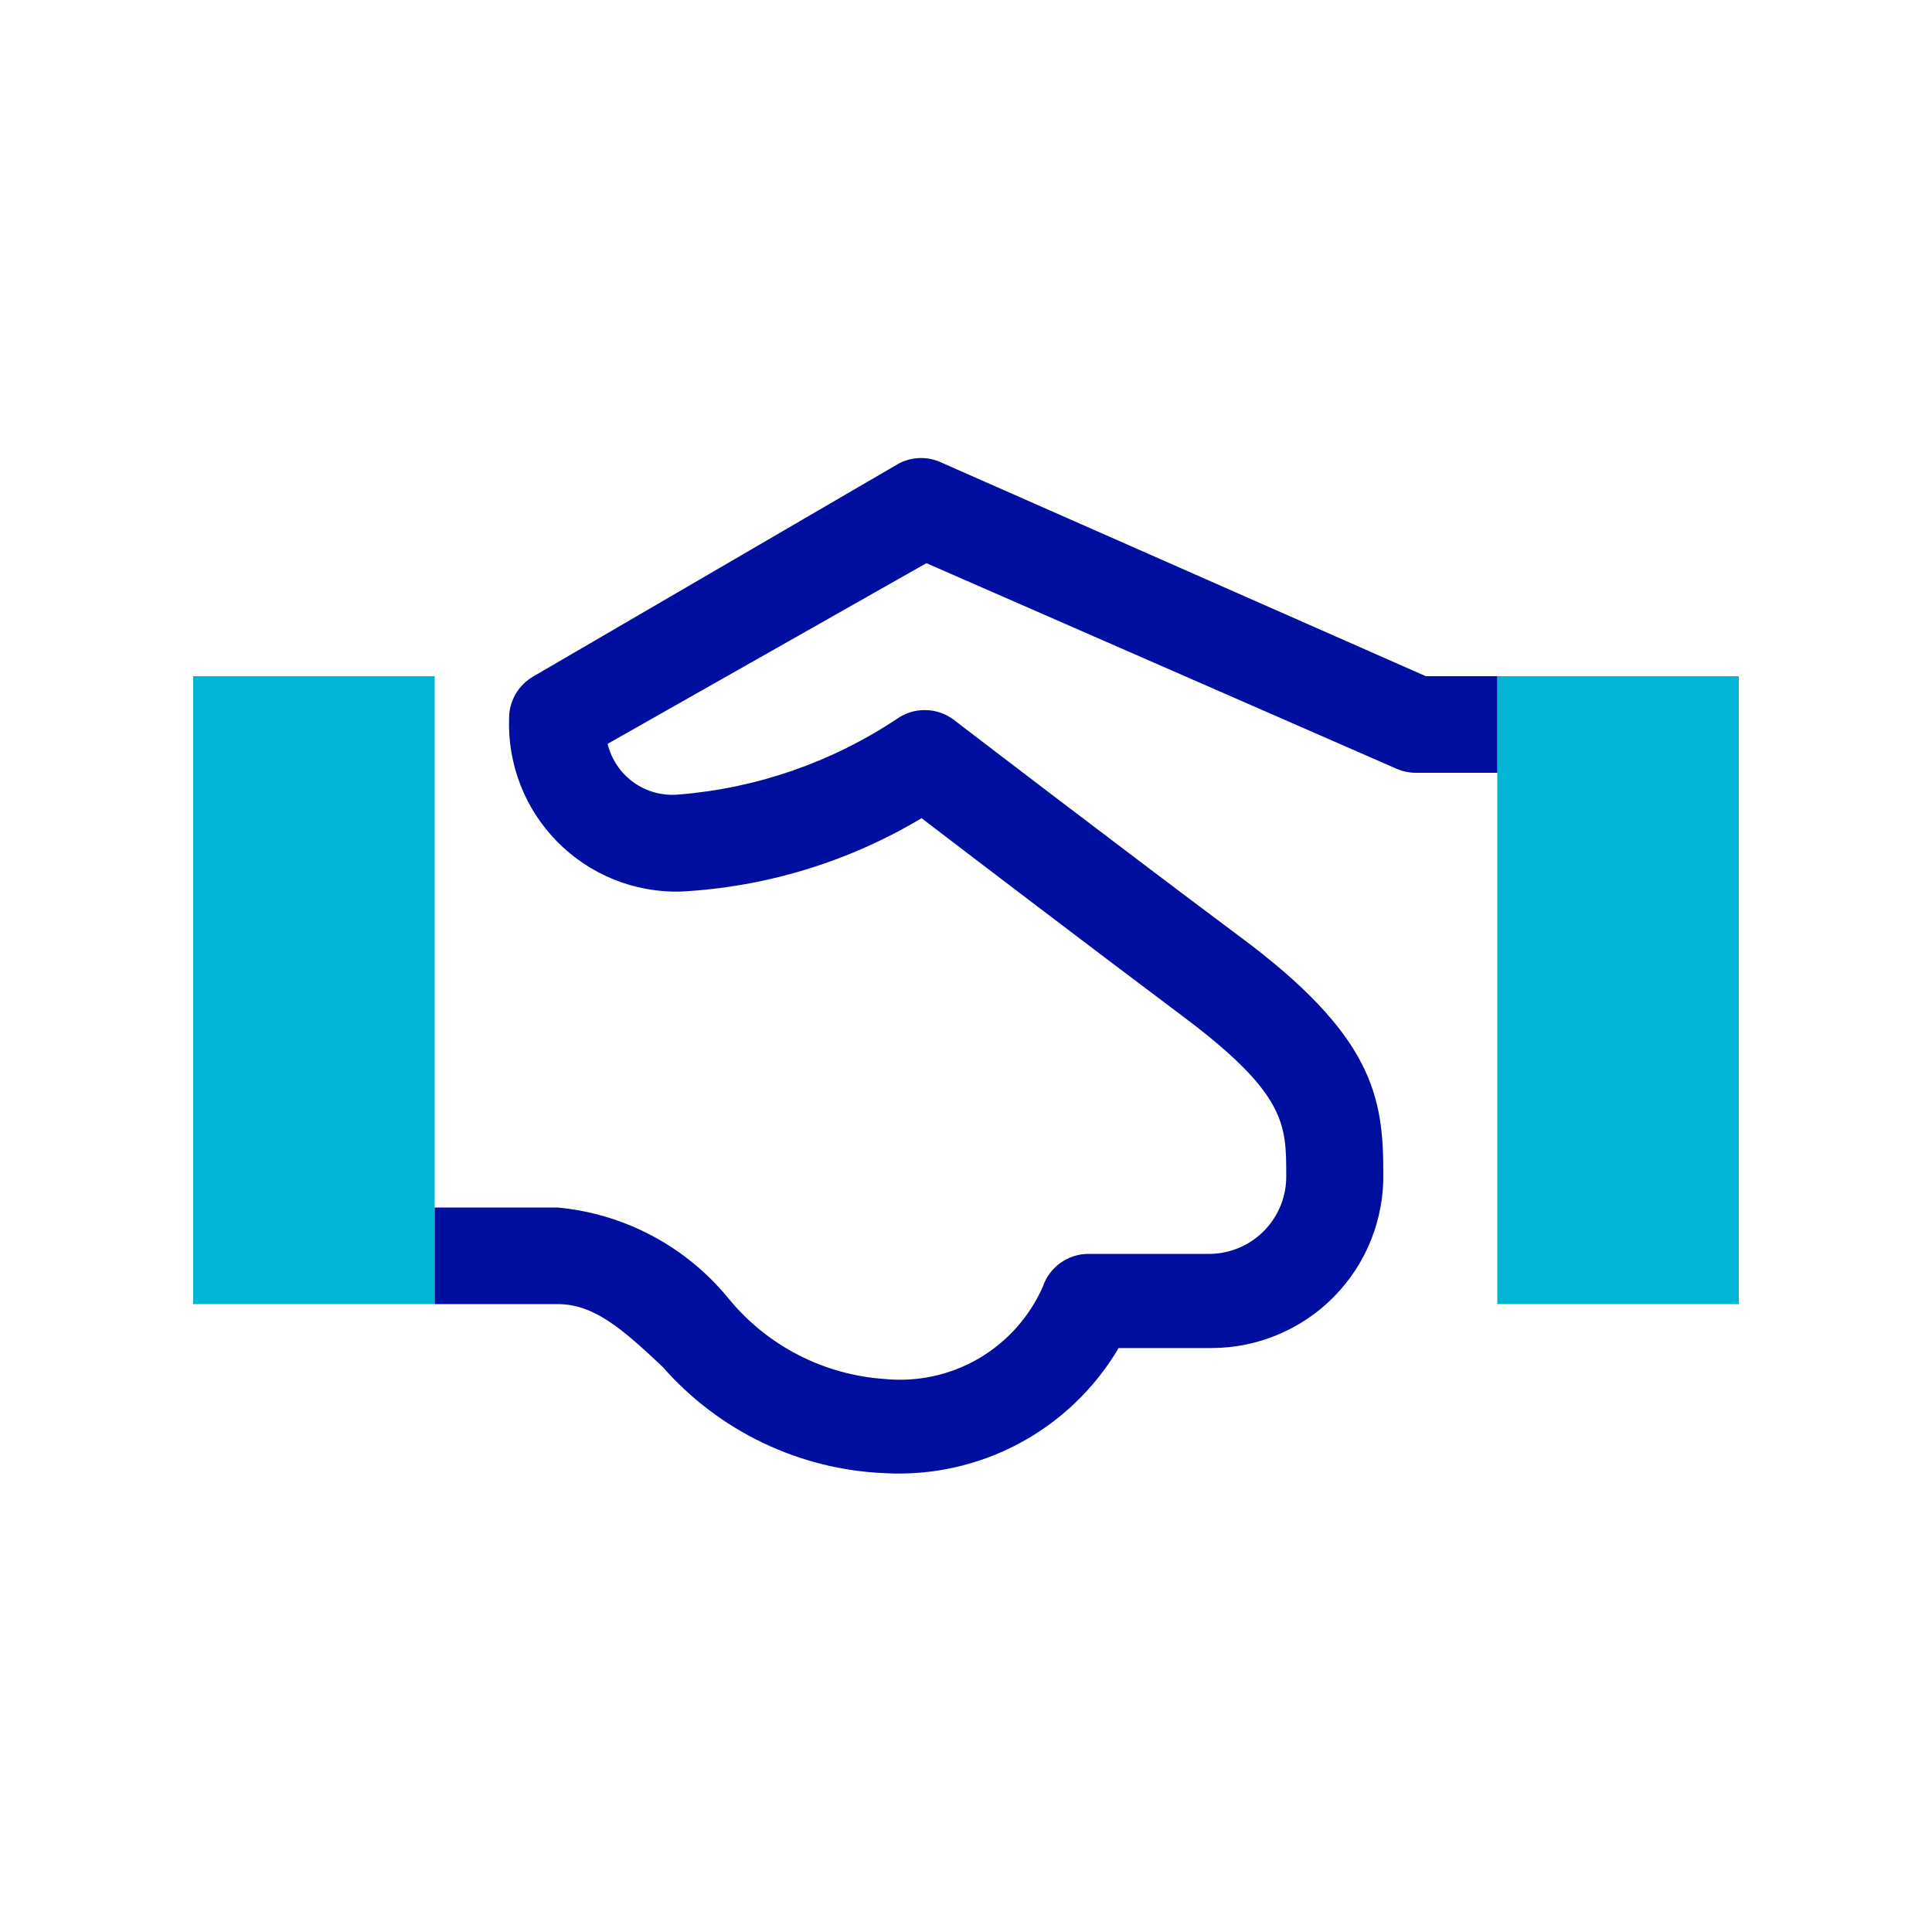
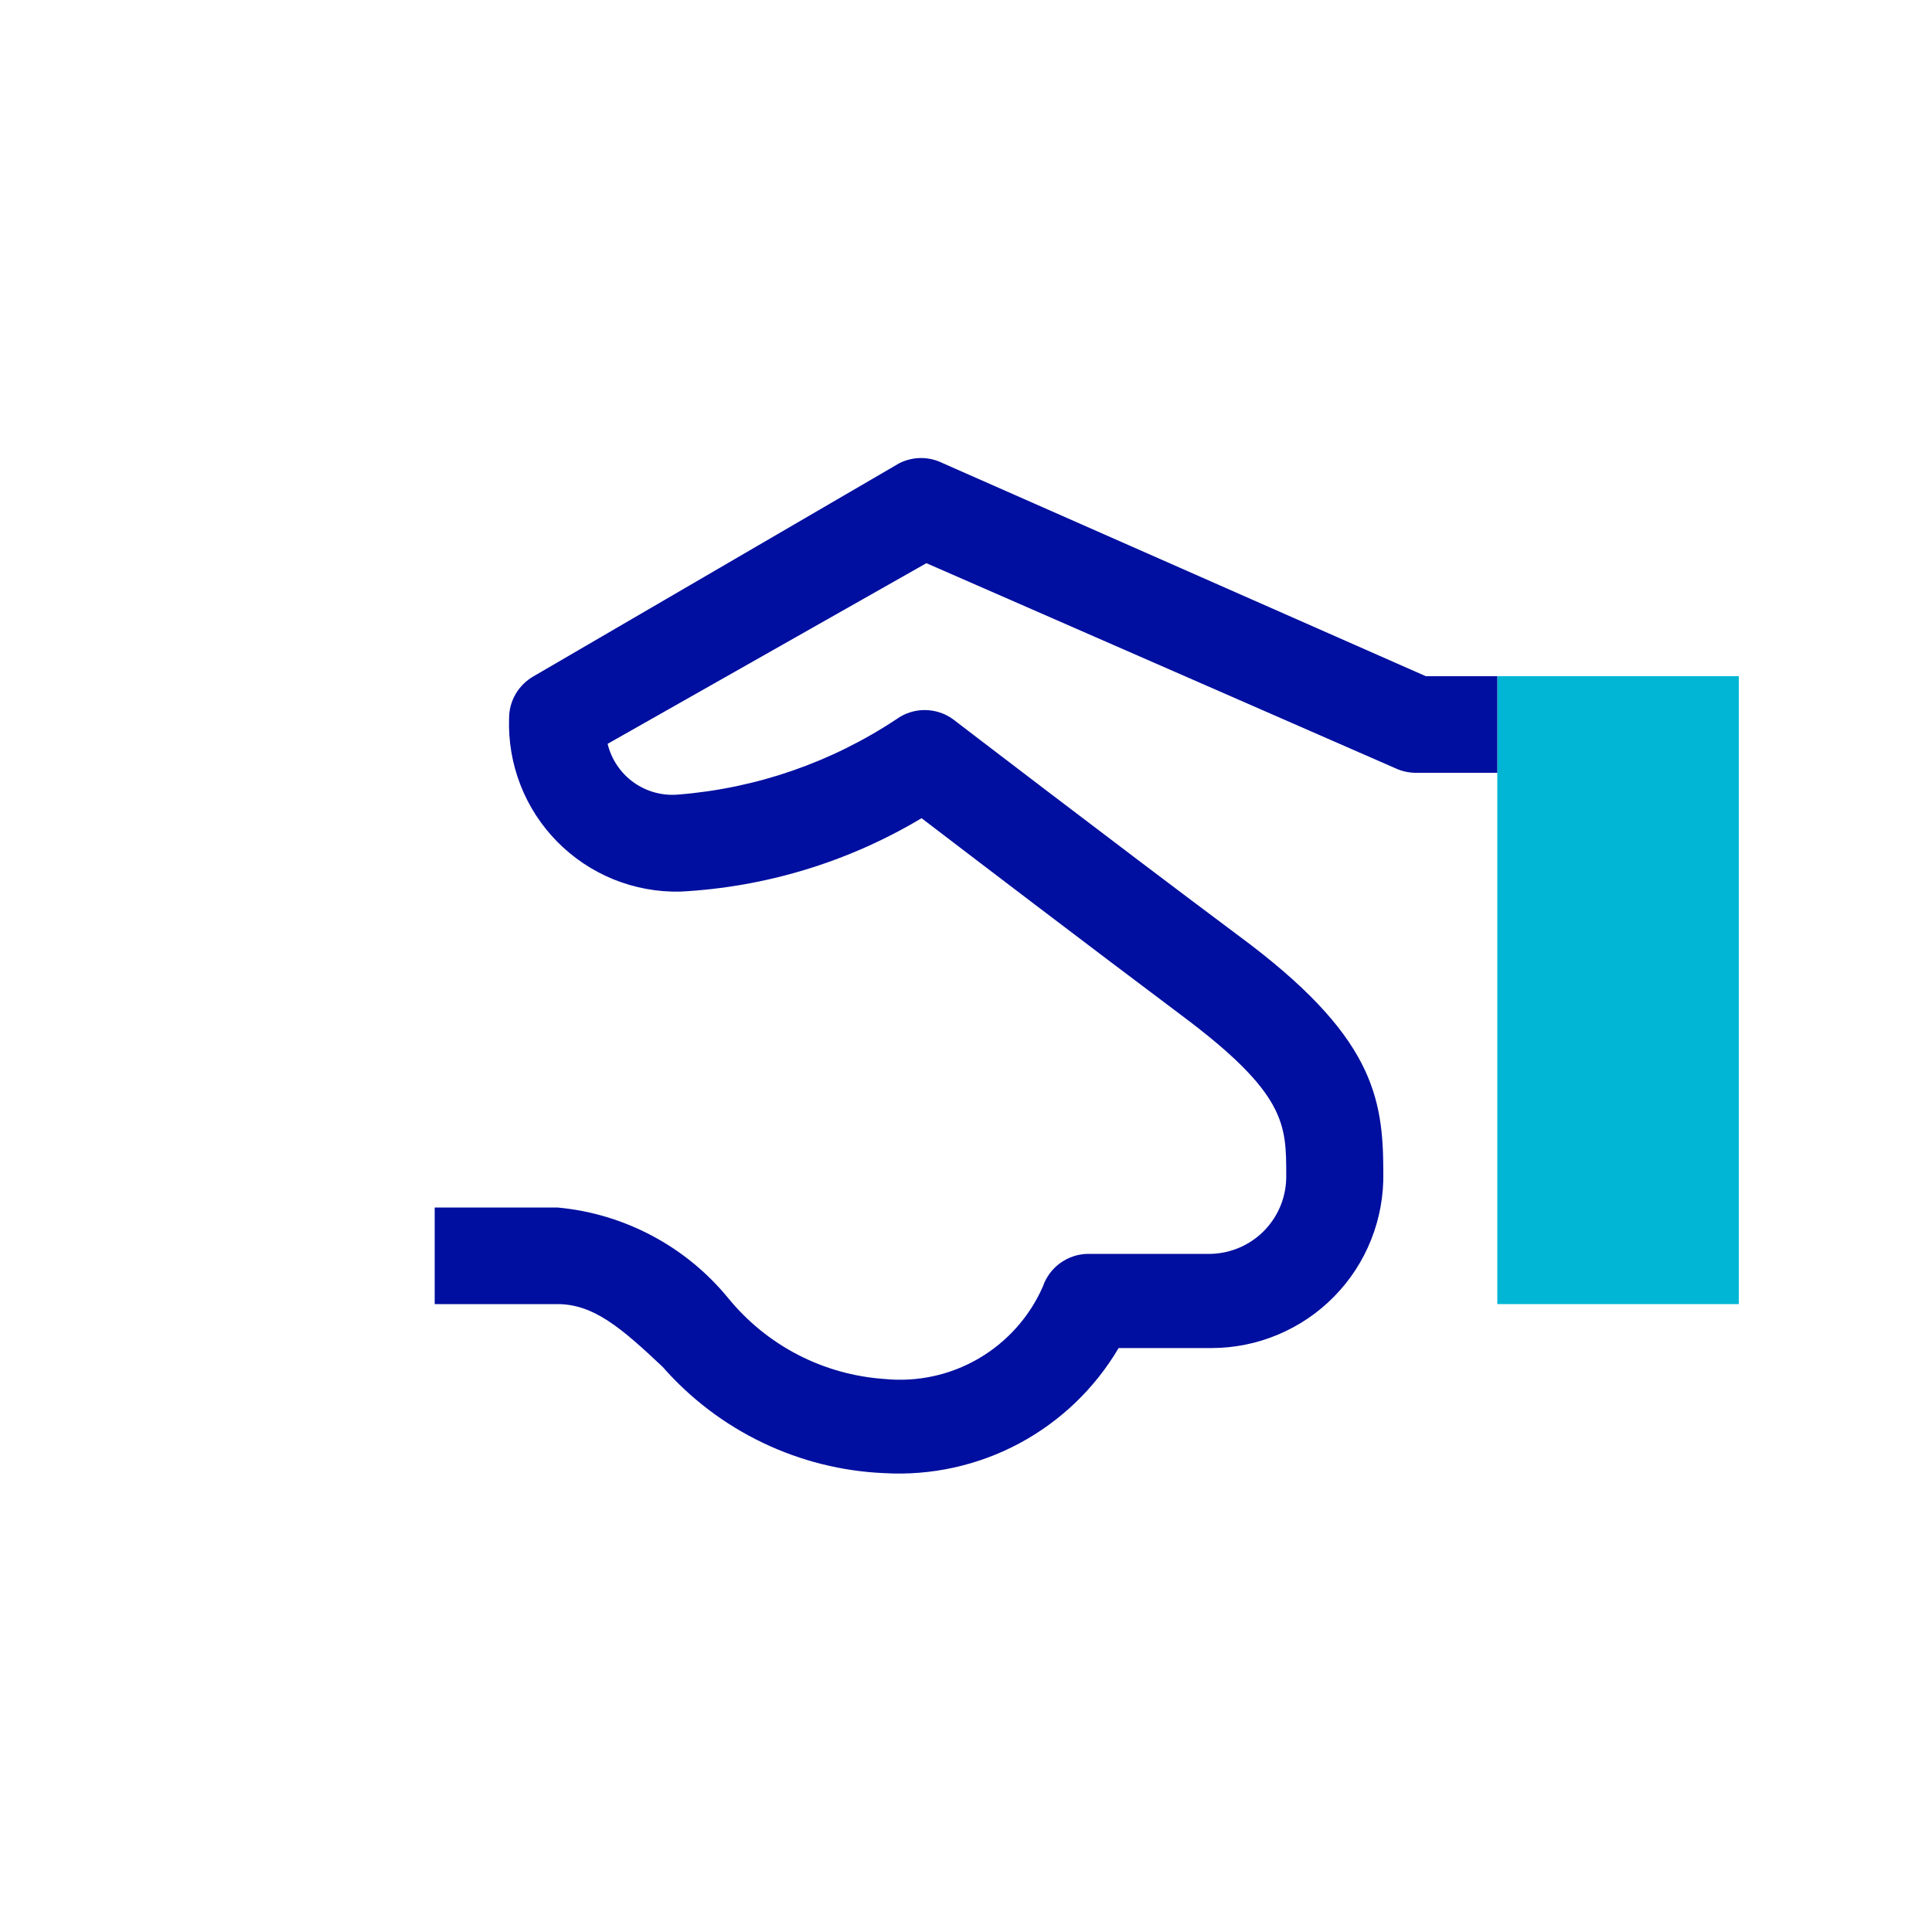
<svg xmlns="http://www.w3.org/2000/svg" width="40" height="40" viewBox="0 0 40 40" fill="none">
-   <path d="M9 25V14H4V27H9V25Z" fill="#00B6D4" />
  <path d="M36 14H31V27H36V14Z" fill="#00B6D4" />
  <path d="M28.9 15.91C29.029 15.969 29.169 15.999 29.31 16H31V14H29.52L19.52 9.59C19.38 9.52 19.226 9.483 19.07 9.483C18.914 9.483 18.76 9.52 18.62 9.59L11.05 14C10.896 14.087 10.767 14.213 10.677 14.366C10.588 14.519 10.54 14.693 10.54 14.87C10.524 15.341 10.604 15.812 10.775 16.251C10.946 16.691 11.206 17.091 11.537 17.427C11.868 17.763 12.265 18.028 12.702 18.206C13.139 18.383 13.608 18.47 14.08 18.46C15.846 18.369 17.562 17.847 19.08 16.94C20.14 17.75 22.54 19.58 24.46 21.02C26.63 22.64 26.63 23.28 26.63 24.33C26.638 24.753 26.479 25.161 26.186 25.467C25.894 25.772 25.493 25.949 25.07 25.96H22.54C22.33 25.959 22.126 26.025 21.955 26.147C21.785 26.269 21.657 26.441 21.59 26.64C21.315 27.264 20.849 27.784 20.26 28.128C19.671 28.471 18.988 28.618 18.31 28.55C17.686 28.507 17.077 28.337 16.522 28.05C15.966 27.763 15.476 27.364 15.08 26.88C14.644 26.347 14.107 25.906 13.499 25.584C12.891 25.261 12.225 25.062 11.54 25H9V27H11.54C12.29 27 12.86 27.49 13.72 28.3C14.297 28.958 15.001 29.492 15.79 29.87C16.578 30.248 17.436 30.463 18.31 30.5C19.278 30.555 20.243 30.343 21.099 29.886C21.954 29.429 22.667 28.745 23.16 27.91H25.08C25.553 27.91 26.022 27.816 26.459 27.632C26.895 27.449 27.291 27.181 27.622 26.843C27.954 26.505 28.215 26.104 28.389 25.664C28.564 25.224 28.649 24.753 28.64 24.28C28.64 22.71 28.43 21.43 25.64 19.37C23.11 17.48 19.73 14.89 19.73 14.89C19.56 14.767 19.355 14.701 19.145 14.701C18.935 14.701 18.73 14.767 18.56 14.89C17.213 15.784 15.661 16.321 14.05 16.45C13.72 16.481 13.389 16.392 13.119 16.199C12.849 16.006 12.658 15.722 12.58 15.4L19.18 11.66L28.9 15.91Z" fill="#000F9F" />
</svg>